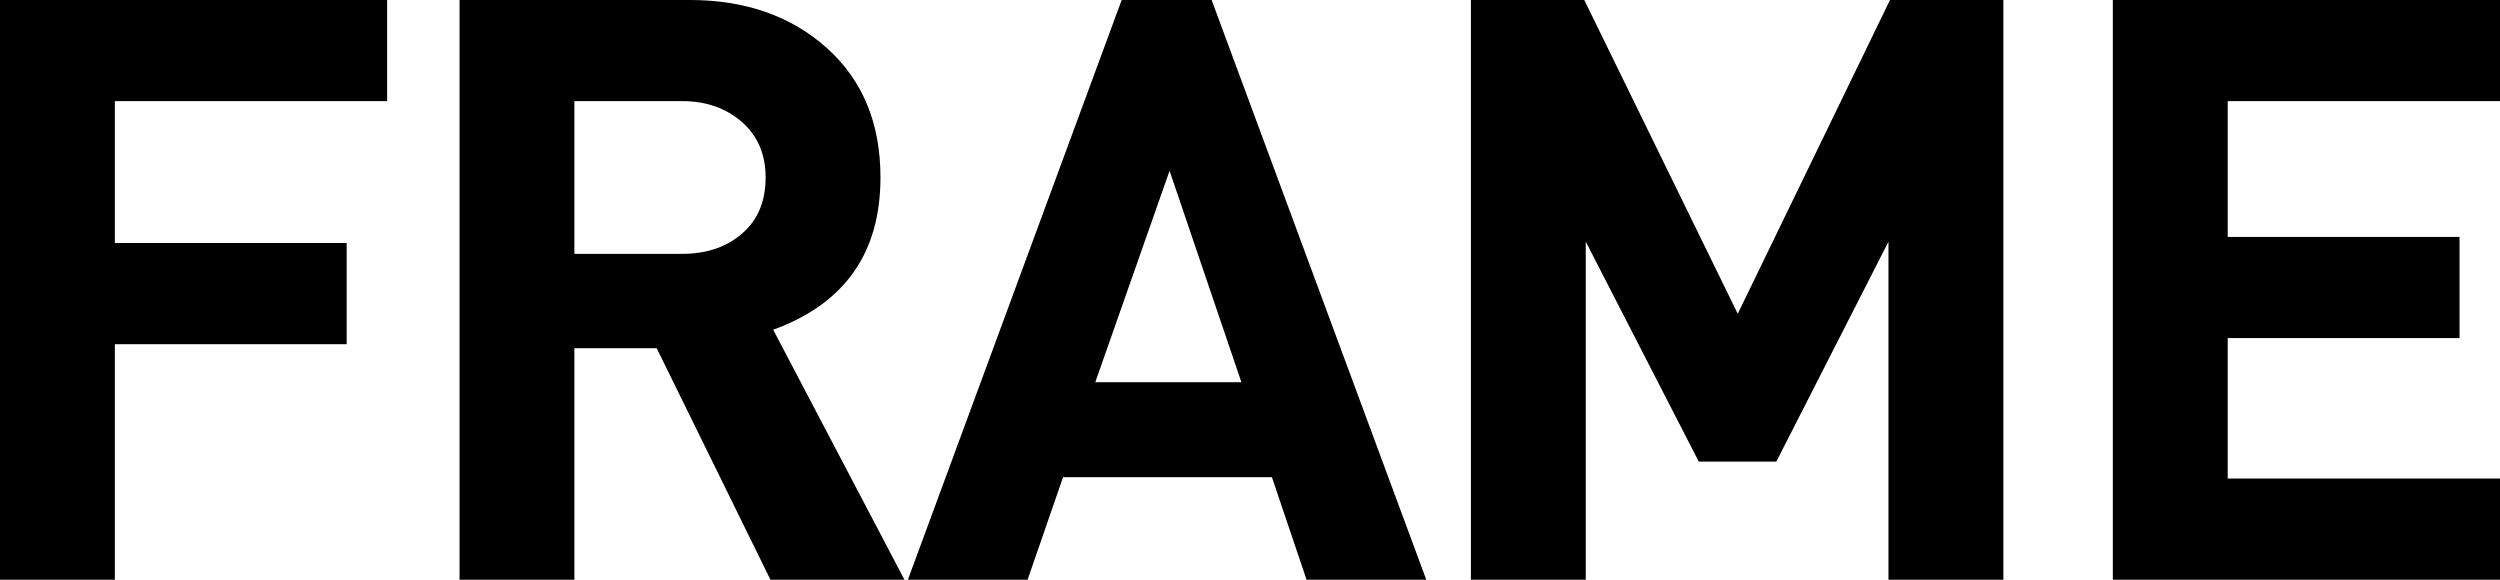
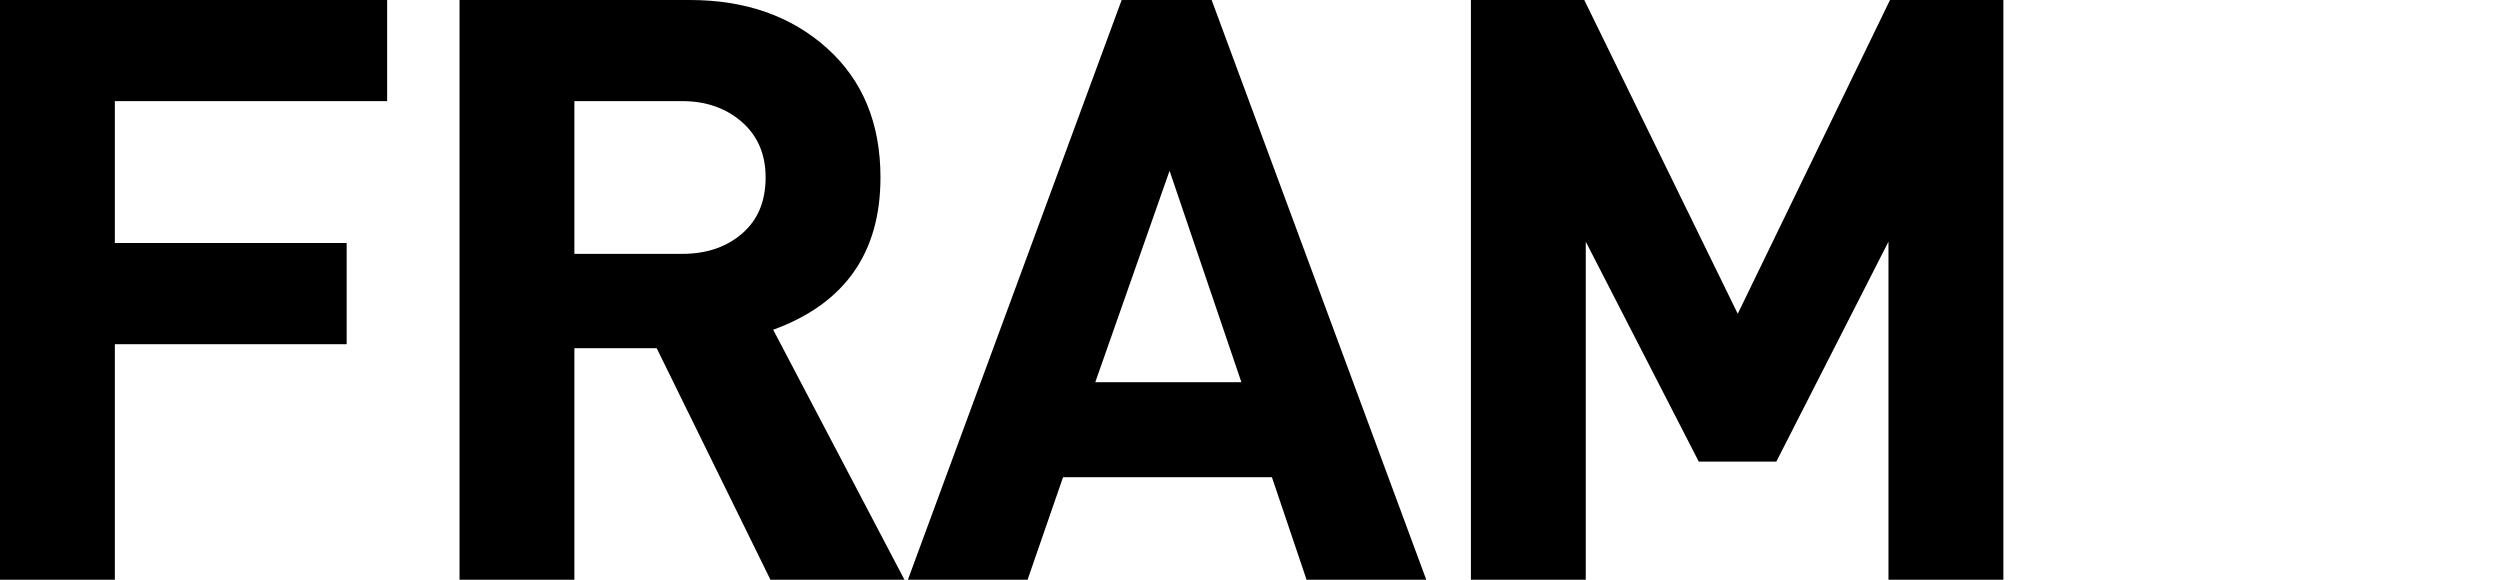
<svg xmlns="http://www.w3.org/2000/svg" version="1.1" id="レイヤー_2" x="0px" y="0px" width="69px" height="16px" viewBox="0 0 69 16" enable-background="new 0 0 69 16" xml:space="preserve">
  <path d="M10.685,2.792H3.17v3.915h6.398v2.792H3.17V16H0V0h10.685V2.792z" />
  <path d="M24.963,16h-3.699l-3.139-6.389h-2.272V16h-3.17V0h6.356c1.534,0,2.795,0.442,3.782,1.326  c0.987,0.884,1.48,2.074,1.48,3.572c0,2.083-0.986,3.483-2.961,4.203L24.963,16z M21.131,4.898c0-0.642-0.221-1.154-0.66-1.536  c-0.44-0.38-0.987-0.571-1.638-0.571h-2.98v4.215h2.98c0.667,0,1.218-0.187,1.65-0.561C20.915,6.072,21.131,5.558,21.131,4.898z" />
  <path d="M39.365,16h-3.304l-0.956-2.829h-5.765L28.361,16h-3.303l5.9-16h2.483L39.365,16z M34.262,10.548L32.28,4.714l-2.05,5.834  H34.262z" />
  <path d="M55.293,16h-3.171V6.67l-3.095,6.07h-2.141l-3.119-6.07V16h-3.17V0h3.129l4.236,8.66L52.164,0h3.129V16z" />
-   <path d="M69,16H58.314V0H69v2.792h-7.515v3.747h6.398V9.33h-6.398v3.878H69V16z" />
</svg>